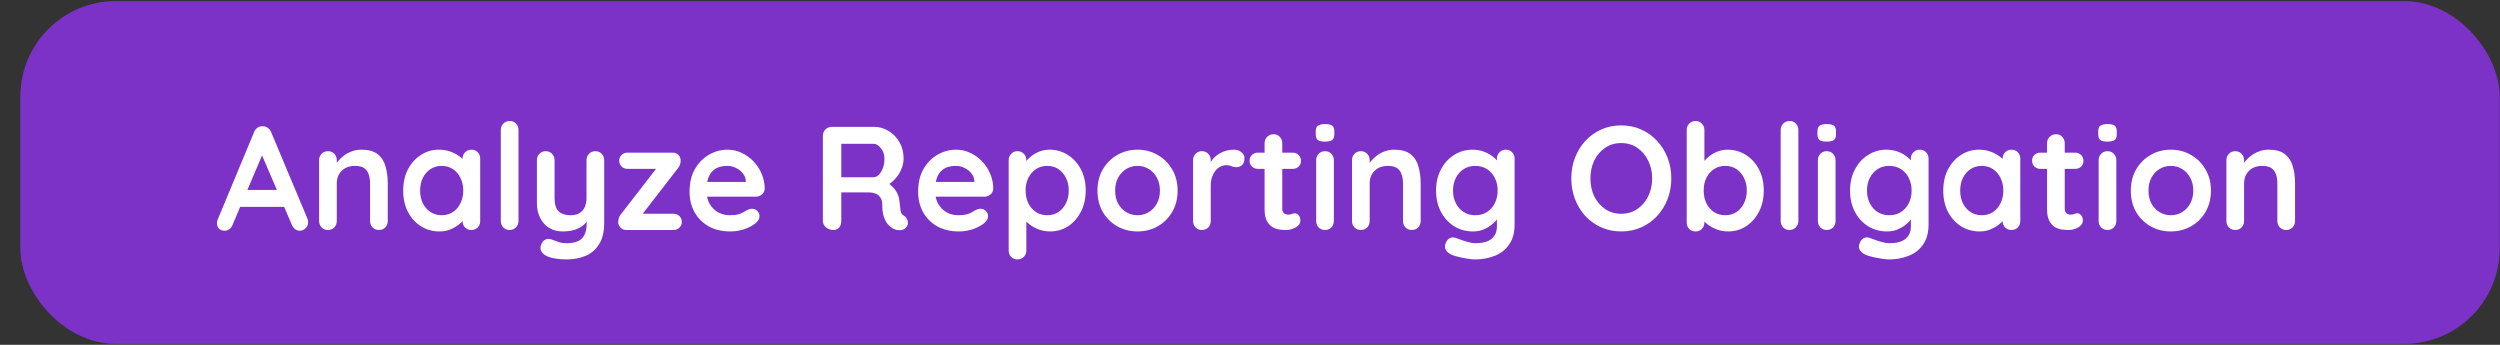
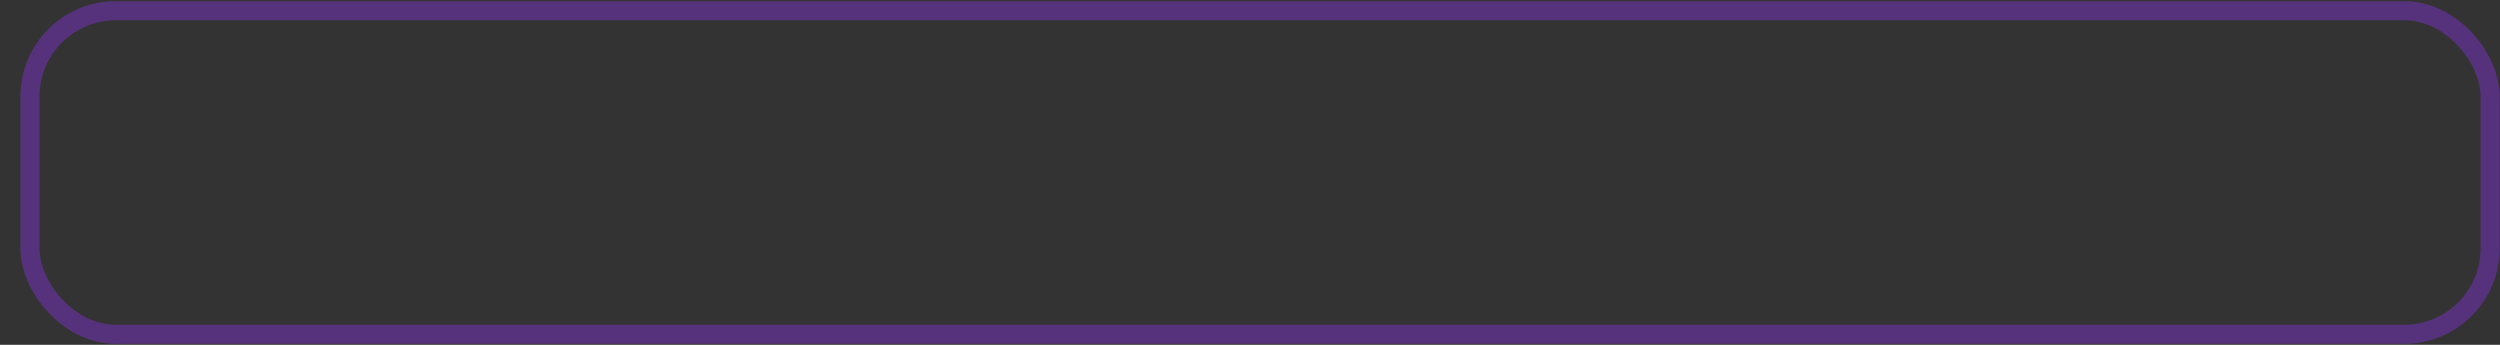
<svg xmlns="http://www.w3.org/2000/svg" width="87" height="12" viewBox="0 0 87 12" fill="none">
  <rect x="0" y="0" width="87" height="12" fill="#333333" stroke="none" />
-   <rect x="0.711" y="0.041" width="86.276" height="11.923" rx="3.319" fill="#7D32C7" />
  <rect x="1.043" y="0.373" width="85.612" height="11.259" rx="2.987" stroke="#7D32C7" stroke-opacity="0.5" stroke-width="0.664" />
-   <path d="M9.2 5.22L8.093 7.824C8.069 7.888 8.032 7.94 7.98 7.977C7.932 8.011 7.88 8.029 7.821 8.029C7.729 8.029 7.661 8.003 7.616 7.952C7.572 7.9 7.55 7.837 7.55 7.762C7.55 7.731 7.555 7.699 7.565 7.665L8.841 4.599C8.869 4.531 8.91 4.478 8.964 4.441C9.023 4.403 9.084 4.388 9.149 4.394C9.21 4.394 9.267 4.413 9.318 4.451C9.373 4.485 9.412 4.535 9.436 4.599L10.697 7.603C10.714 7.648 10.723 7.689 10.723 7.726C10.723 7.818 10.692 7.892 10.63 7.947C10.572 8.001 10.507 8.029 10.435 8.029C10.374 8.029 10.318 8.01 10.266 7.972C10.219 7.935 10.181 7.883 10.154 7.818L9.052 5.25L9.2 5.22ZM8.252 7.198L8.534 6.609H9.918L10.015 7.198H8.252ZM12.571 5.209C12.824 5.209 13.015 5.262 13.145 5.368C13.279 5.474 13.369 5.616 13.417 5.794C13.468 5.968 13.494 6.163 13.494 6.378V7.69C13.494 7.779 13.465 7.854 13.407 7.916C13.349 7.974 13.275 8.003 13.186 8.003C13.098 8.003 13.024 7.974 12.966 7.916C12.908 7.854 12.879 7.779 12.879 7.69V6.378C12.879 6.265 12.863 6.165 12.833 6.076C12.805 5.983 12.754 5.91 12.679 5.855C12.604 5.801 12.496 5.773 12.356 5.773C12.219 5.773 12.103 5.801 12.007 5.855C11.915 5.91 11.843 5.983 11.792 6.076C11.744 6.165 11.72 6.265 11.72 6.378V7.69C11.72 7.779 11.691 7.854 11.633 7.916C11.575 7.974 11.502 8.003 11.413 8.003C11.324 8.003 11.251 7.974 11.192 7.916C11.134 7.854 11.105 7.779 11.105 7.69V5.573C11.105 5.485 11.134 5.411 11.192 5.353C11.251 5.291 11.324 5.261 11.413 5.261C11.502 5.261 11.575 5.291 11.633 5.353C11.691 5.411 11.72 5.485 11.72 5.573V5.794L11.643 5.778C11.674 5.72 11.719 5.659 11.777 5.594C11.835 5.526 11.903 5.462 11.982 5.404C12.06 5.346 12.149 5.3 12.248 5.266C12.347 5.228 12.455 5.209 12.571 5.209ZM16.404 5.209C16.493 5.209 16.566 5.238 16.624 5.297C16.682 5.355 16.711 5.43 16.711 5.522V7.69C16.711 7.779 16.682 7.854 16.624 7.916C16.566 7.974 16.493 8.003 16.404 8.003C16.315 8.003 16.241 7.974 16.183 7.916C16.125 7.854 16.096 7.779 16.096 7.69V7.439L16.209 7.485C16.209 7.53 16.185 7.584 16.137 7.649C16.089 7.711 16.024 7.772 15.942 7.834C15.86 7.895 15.763 7.948 15.65 7.993C15.541 8.034 15.421 8.054 15.291 8.054C15.056 8.054 14.842 7.994 14.651 7.875C14.459 7.752 14.307 7.584 14.195 7.372C14.085 7.157 14.031 6.911 14.031 6.634C14.031 6.354 14.085 6.108 14.195 5.896C14.307 5.681 14.458 5.514 14.646 5.394C14.834 5.271 15.042 5.209 15.271 5.209C15.418 5.209 15.553 5.232 15.676 5.276C15.799 5.32 15.905 5.377 15.994 5.445C16.086 5.514 16.156 5.584 16.204 5.655C16.255 5.724 16.281 5.782 16.281 5.83L16.096 5.896V5.522C16.096 5.433 16.125 5.36 16.183 5.302C16.241 5.24 16.315 5.209 16.404 5.209ZM15.368 7.49C15.519 7.49 15.65 7.453 15.763 7.378C15.876 7.302 15.963 7.2 16.024 7.07C16.089 6.94 16.122 6.795 16.122 6.634C16.122 6.47 16.089 6.323 16.024 6.194C15.963 6.064 15.876 5.961 15.763 5.886C15.65 5.811 15.519 5.773 15.368 5.773C15.221 5.773 15.092 5.811 14.979 5.886C14.866 5.961 14.777 6.064 14.712 6.194C14.651 6.323 14.62 6.47 14.62 6.634C14.62 6.795 14.651 6.94 14.712 7.07C14.777 7.2 14.866 7.302 14.979 7.378C15.092 7.453 15.221 7.49 15.368 7.49ZM18.044 7.69C18.044 7.779 18.013 7.854 17.951 7.916C17.893 7.974 17.82 8.003 17.731 8.003C17.645 8.003 17.574 7.974 17.516 7.916C17.458 7.854 17.428 7.779 17.428 7.69V4.523C17.428 4.434 17.458 4.36 17.516 4.302C17.577 4.241 17.652 4.21 17.741 4.21C17.83 4.21 17.902 4.241 17.956 4.302C18.015 4.36 18.044 4.434 18.044 4.523V7.69ZM20.719 5.261C20.808 5.261 20.881 5.291 20.939 5.353C20.997 5.411 21.026 5.485 21.026 5.573V7.752C21.026 8.066 20.966 8.316 20.847 8.5C20.731 8.688 20.573 8.823 20.375 8.905C20.177 8.987 19.955 9.028 19.709 9.028C19.599 9.028 19.483 9.02 19.36 9.002C19.237 8.985 19.137 8.96 19.058 8.926C18.955 8.881 18.884 8.825 18.843 8.756C18.805 8.691 18.798 8.621 18.822 8.546C18.853 8.447 18.902 8.379 18.971 8.341C19.039 8.307 19.111 8.304 19.186 8.331C19.241 8.348 19.312 8.374 19.401 8.408C19.49 8.445 19.593 8.464 19.709 8.464C19.866 8.464 19.996 8.442 20.098 8.398C20.204 8.357 20.283 8.285 20.334 8.182C20.389 8.083 20.416 7.947 20.416 7.772V7.429L20.524 7.552C20.466 7.665 20.392 7.759 20.303 7.834C20.218 7.906 20.116 7.96 19.996 7.998C19.876 8.035 19.74 8.054 19.586 8.054C19.405 8.054 19.246 8.013 19.109 7.931C18.976 7.846 18.872 7.73 18.797 7.583C18.721 7.432 18.684 7.261 18.684 7.07V5.573C18.684 5.485 18.713 5.411 18.771 5.353C18.829 5.291 18.902 5.261 18.991 5.261C19.08 5.261 19.154 5.291 19.212 5.353C19.27 5.411 19.299 5.485 19.299 5.573V6.886C19.299 7.108 19.347 7.265 19.442 7.357C19.541 7.446 19.678 7.49 19.852 7.49C19.972 7.49 20.073 7.468 20.155 7.424C20.237 7.376 20.3 7.308 20.344 7.219C20.389 7.126 20.411 7.015 20.411 6.886V5.573C20.411 5.485 20.44 5.411 20.498 5.353C20.556 5.291 20.63 5.261 20.719 5.261ZM23.44 7.439C23.522 7.439 23.59 7.466 23.645 7.521C23.7 7.572 23.727 7.639 23.727 7.721C23.727 7.8 23.7 7.866 23.645 7.921C23.59 7.976 23.522 8.003 23.44 8.003H21.789C21.704 8.003 21.636 7.972 21.584 7.911C21.533 7.849 21.509 7.788 21.513 7.726C21.516 7.675 21.523 7.63 21.533 7.593C21.543 7.552 21.569 7.506 21.61 7.454L22.886 5.804L22.876 5.876H21.836C21.754 5.876 21.685 5.848 21.631 5.794C21.576 5.739 21.549 5.671 21.549 5.589C21.549 5.51 21.576 5.445 21.631 5.394C21.685 5.339 21.754 5.312 21.836 5.312H23.414C23.493 5.312 23.559 5.341 23.614 5.399C23.669 5.457 23.693 5.531 23.686 5.619C23.683 5.654 23.676 5.688 23.666 5.722C23.659 5.756 23.636 5.797 23.599 5.845L22.343 7.47V7.439H23.44ZM25.416 8.054C25.126 8.054 24.873 7.994 24.658 7.875C24.446 7.752 24.282 7.586 24.166 7.378C24.053 7.169 23.997 6.933 23.997 6.67C23.997 6.363 24.058 6.101 24.181 5.886C24.308 5.667 24.472 5.5 24.673 5.384C24.875 5.268 25.088 5.209 25.314 5.209C25.488 5.209 25.652 5.245 25.806 5.317C25.963 5.389 26.102 5.488 26.221 5.614C26.341 5.737 26.435 5.881 26.503 6.045C26.575 6.209 26.611 6.383 26.611 6.568C26.607 6.65 26.575 6.716 26.513 6.768C26.452 6.819 26.38 6.845 26.298 6.845H24.34L24.186 6.332H26.067L25.955 6.434V6.296C25.948 6.197 25.912 6.108 25.847 6.03C25.785 5.951 25.707 5.889 25.611 5.845C25.519 5.797 25.42 5.773 25.314 5.773C25.211 5.773 25.116 5.787 25.027 5.814C24.938 5.842 24.861 5.888 24.796 5.953C24.731 6.018 24.68 6.105 24.642 6.214C24.605 6.323 24.586 6.462 24.586 6.629C24.586 6.814 24.624 6.971 24.699 7.101C24.777 7.227 24.877 7.325 24.996 7.393C25.119 7.458 25.249 7.49 25.386 7.49C25.512 7.49 25.613 7.48 25.688 7.46C25.763 7.439 25.823 7.415 25.867 7.388C25.915 7.357 25.958 7.331 25.996 7.311C26.057 7.28 26.115 7.265 26.17 7.265C26.245 7.265 26.307 7.29 26.354 7.342C26.406 7.393 26.431 7.453 26.431 7.521C26.431 7.613 26.384 7.697 26.288 7.772C26.199 7.847 26.074 7.914 25.914 7.972C25.753 8.027 25.587 8.054 25.416 8.054ZM29.005 8.003C28.909 8.003 28.824 7.974 28.749 7.916C28.674 7.854 28.636 7.779 28.636 7.69V4.728C28.636 4.639 28.665 4.565 28.723 4.507C28.785 4.446 28.86 4.415 28.949 4.415H30.425C30.602 4.415 30.768 4.463 30.922 4.558C31.079 4.651 31.206 4.781 31.301 4.948C31.397 5.112 31.445 5.302 31.445 5.517C31.445 5.647 31.418 5.773 31.363 5.896C31.312 6.019 31.24 6.13 31.148 6.229C31.059 6.329 30.958 6.405 30.845 6.46L30.85 6.342C30.946 6.393 31.024 6.455 31.086 6.527C31.151 6.595 31.201 6.67 31.235 6.752C31.272 6.831 31.294 6.916 31.301 7.009C31.315 7.094 31.323 7.169 31.327 7.234C31.334 7.299 31.344 7.354 31.358 7.398C31.375 7.443 31.406 7.477 31.45 7.501C31.525 7.545 31.571 7.61 31.588 7.695C31.609 7.777 31.59 7.851 31.532 7.916C31.494 7.96 31.447 7.989 31.389 8.003C31.33 8.013 31.272 8.013 31.214 8.003C31.156 7.989 31.108 7.972 31.071 7.952C31.013 7.918 30.954 7.868 30.896 7.803C30.838 7.735 30.791 7.644 30.753 7.531C30.719 7.419 30.702 7.273 30.702 7.096C30.702 7.038 30.691 6.985 30.671 6.937C30.65 6.886 30.621 6.843 30.584 6.809C30.546 6.771 30.498 6.744 30.44 6.727C30.382 6.706 30.314 6.696 30.235 6.696H29.2L29.277 6.578V7.69C29.277 7.779 29.253 7.854 29.205 7.916C29.157 7.974 29.09 8.003 29.005 8.003ZM29.205 6.168H30.399C30.461 6.168 30.52 6.141 30.579 6.086C30.637 6.028 30.684 5.951 30.722 5.855C30.76 5.756 30.779 5.649 30.779 5.532C30.779 5.382 30.738 5.257 30.655 5.158C30.577 5.056 30.491 5.004 30.399 5.004H29.215L29.277 4.84V6.291L29.205 6.168ZM33.37 8.054C33.08 8.054 32.827 7.994 32.612 7.875C32.4 7.752 32.236 7.586 32.12 7.378C32.007 7.169 31.951 6.933 31.951 6.67C31.951 6.363 32.012 6.101 32.135 5.886C32.261 5.667 32.425 5.5 32.627 5.384C32.829 5.268 33.042 5.209 33.268 5.209C33.442 5.209 33.606 5.245 33.76 5.317C33.917 5.389 34.055 5.488 34.175 5.614C34.295 5.737 34.389 5.881 34.457 6.045C34.529 6.209 34.565 6.383 34.565 6.568C34.561 6.65 34.529 6.716 34.467 6.768C34.406 6.819 34.334 6.845 34.252 6.845H32.294L32.14 6.332H34.021L33.908 6.434V6.296C33.902 6.197 33.866 6.108 33.801 6.03C33.739 5.951 33.661 5.889 33.565 5.845C33.473 5.797 33.374 5.773 33.268 5.773C33.165 5.773 33.07 5.787 32.981 5.814C32.892 5.842 32.815 5.888 32.75 5.953C32.685 6.018 32.634 6.105 32.596 6.214C32.559 6.323 32.54 6.462 32.54 6.629C32.54 6.814 32.578 6.971 32.653 7.101C32.731 7.227 32.83 7.325 32.95 7.393C33.073 7.458 33.203 7.49 33.34 7.49C33.466 7.49 33.567 7.48 33.642 7.46C33.717 7.439 33.777 7.415 33.821 7.388C33.869 7.357 33.912 7.331 33.95 7.311C34.011 7.28 34.069 7.265 34.124 7.265C34.199 7.265 34.26 7.29 34.308 7.342C34.359 7.393 34.385 7.453 34.385 7.521C34.385 7.613 34.337 7.697 34.242 7.772C34.153 7.847 34.028 7.914 33.867 7.972C33.707 8.027 33.541 8.054 33.37 8.054ZM36.522 5.209C36.761 5.209 36.974 5.271 37.163 5.394C37.354 5.514 37.504 5.679 37.614 5.891C37.726 6.103 37.783 6.349 37.783 6.629C37.783 6.909 37.726 7.157 37.614 7.372C37.504 7.584 37.356 7.752 37.168 7.875C36.983 7.994 36.775 8.054 36.542 8.054C36.406 8.054 36.278 8.032 36.158 7.988C36.038 7.943 35.932 7.887 35.84 7.818C35.751 7.75 35.681 7.682 35.63 7.613C35.582 7.542 35.558 7.482 35.558 7.434L35.717 7.367V8.715C35.717 8.804 35.688 8.878 35.63 8.936C35.572 8.997 35.498 9.028 35.41 9.028C35.321 9.028 35.247 8.999 35.189 8.941C35.131 8.883 35.102 8.808 35.102 8.715V5.573C35.102 5.485 35.131 5.411 35.189 5.353C35.247 5.291 35.321 5.261 35.41 5.261C35.498 5.261 35.572 5.291 35.63 5.353C35.688 5.411 35.717 5.485 35.717 5.573V5.825L35.63 5.778C35.63 5.734 35.654 5.681 35.702 5.619C35.749 5.555 35.814 5.491 35.896 5.43C35.978 5.365 36.072 5.312 36.178 5.271C36.288 5.23 36.402 5.209 36.522 5.209ZM36.445 5.773C36.294 5.773 36.163 5.811 36.05 5.886C35.937 5.961 35.849 6.064 35.784 6.194C35.722 6.32 35.691 6.465 35.691 6.629C35.691 6.79 35.722 6.937 35.784 7.07C35.849 7.2 35.937 7.302 36.05 7.378C36.163 7.453 36.294 7.49 36.445 7.49C36.595 7.49 36.725 7.453 36.834 7.378C36.947 7.302 37.034 7.2 37.096 7.07C37.161 6.937 37.193 6.79 37.193 6.629C37.193 6.465 37.161 6.32 37.096 6.194C37.034 6.064 36.947 5.961 36.834 5.886C36.725 5.811 36.595 5.773 36.445 5.773ZM40.981 6.634C40.981 6.915 40.918 7.162 40.791 7.378C40.668 7.589 40.501 7.755 40.289 7.875C40.08 7.994 39.846 8.054 39.587 8.054C39.327 8.054 39.091 7.994 38.879 7.875C38.671 7.755 38.503 7.589 38.377 7.378C38.254 7.162 38.192 6.915 38.192 6.634C38.192 6.354 38.254 6.108 38.377 5.896C38.503 5.681 38.671 5.514 38.879 5.394C39.091 5.271 39.327 5.209 39.587 5.209C39.846 5.209 40.08 5.271 40.289 5.394C40.501 5.514 40.668 5.681 40.791 5.896C40.918 6.108 40.981 6.354 40.981 6.634ZM40.366 6.634C40.366 6.46 40.33 6.31 40.258 6.183C40.19 6.053 40.096 5.953 39.976 5.881C39.86 5.809 39.73 5.773 39.587 5.773C39.443 5.773 39.312 5.809 39.192 5.881C39.076 5.953 38.982 6.053 38.91 6.183C38.842 6.31 38.807 6.46 38.807 6.634C38.807 6.805 38.842 6.956 38.91 7.085C38.982 7.212 39.076 7.311 39.192 7.383C39.312 7.454 39.443 7.49 39.587 7.49C39.73 7.49 39.86 7.454 39.976 7.383C40.096 7.311 40.19 7.212 40.258 7.085C40.33 6.956 40.366 6.805 40.366 6.634ZM41.827 8.003C41.738 8.003 41.664 7.974 41.606 7.916C41.548 7.854 41.519 7.779 41.519 7.69V5.573C41.519 5.485 41.548 5.411 41.606 5.353C41.664 5.291 41.738 5.261 41.827 5.261C41.916 5.261 41.989 5.291 42.047 5.353C42.105 5.411 42.134 5.485 42.134 5.573V6.055L42.098 5.712C42.136 5.63 42.184 5.558 42.242 5.496C42.303 5.432 42.372 5.379 42.447 5.338C42.522 5.293 42.602 5.261 42.688 5.24C42.773 5.22 42.859 5.209 42.944 5.209C43.047 5.209 43.132 5.238 43.2 5.297C43.272 5.355 43.308 5.423 43.308 5.502C43.308 5.614 43.279 5.696 43.221 5.748C43.163 5.795 43.099 5.819 43.031 5.819C42.966 5.819 42.906 5.807 42.852 5.784C42.8 5.76 42.741 5.748 42.672 5.748C42.611 5.748 42.548 5.763 42.483 5.794C42.421 5.821 42.363 5.866 42.308 5.927C42.257 5.989 42.215 6.065 42.18 6.158C42.15 6.247 42.134 6.352 42.134 6.475V7.69C42.134 7.779 42.105 7.854 42.047 7.916C41.989 7.974 41.916 8.003 41.827 8.003ZM43.772 5.312H44.987C45.069 5.312 45.138 5.339 45.192 5.394C45.247 5.449 45.274 5.517 45.274 5.599C45.274 5.678 45.247 5.744 45.192 5.799C45.138 5.85 45.069 5.876 44.987 5.876H43.772C43.69 5.876 43.622 5.848 43.567 5.794C43.513 5.739 43.485 5.671 43.485 5.589C43.485 5.51 43.513 5.445 43.567 5.394C43.622 5.339 43.69 5.312 43.772 5.312ZM44.321 4.671C44.41 4.671 44.481 4.702 44.536 4.763C44.594 4.822 44.623 4.895 44.623 4.984V7.265C44.623 7.313 44.632 7.352 44.649 7.383C44.669 7.413 44.695 7.436 44.726 7.449C44.76 7.463 44.796 7.47 44.833 7.47C44.874 7.47 44.912 7.463 44.946 7.449C44.98 7.432 45.02 7.424 45.064 7.424C45.112 7.424 45.154 7.446 45.192 7.49C45.233 7.535 45.254 7.596 45.254 7.675C45.254 7.771 45.201 7.849 45.095 7.911C44.992 7.972 44.881 8.003 44.762 8.003C44.69 8.003 44.609 7.998 44.521 7.988C44.435 7.974 44.353 7.945 44.275 7.9C44.2 7.853 44.136 7.781 44.085 7.685C44.034 7.589 44.008 7.458 44.008 7.29V4.984C44.008 4.895 44.037 4.822 44.095 4.763C44.157 4.702 44.232 4.671 44.321 4.671ZM46.418 7.69C46.418 7.779 46.389 7.854 46.331 7.916C46.273 7.974 46.199 8.003 46.111 8.003C46.022 8.003 45.948 7.974 45.89 7.916C45.832 7.854 45.803 7.779 45.803 7.69V5.573C45.803 5.485 45.832 5.411 45.89 5.353C45.948 5.291 46.022 5.261 46.111 5.261C46.199 5.261 46.273 5.291 46.331 5.353C46.389 5.411 46.418 5.485 46.418 5.573V7.69ZM46.105 4.928C45.989 4.928 45.907 4.909 45.859 4.871C45.812 4.834 45.788 4.767 45.788 4.671V4.574C45.788 4.475 45.813 4.408 45.864 4.374C45.919 4.336 46.001 4.318 46.111 4.318C46.23 4.318 46.314 4.336 46.362 4.374C46.41 4.412 46.434 4.478 46.434 4.574V4.671C46.434 4.77 46.408 4.839 46.357 4.876C46.305 4.91 46.222 4.928 46.105 4.928ZM48.516 5.209C48.769 5.209 48.96 5.262 49.09 5.368C49.224 5.474 49.314 5.616 49.362 5.794C49.413 5.968 49.439 6.163 49.439 6.378V7.69C49.439 7.779 49.41 7.854 49.352 7.916C49.294 7.974 49.22 8.003 49.131 8.003C49.042 8.003 48.969 7.974 48.911 7.916C48.853 7.854 48.824 7.779 48.824 7.69V6.378C48.824 6.265 48.808 6.165 48.778 6.076C48.75 5.983 48.699 5.91 48.624 5.855C48.549 5.801 48.441 5.773 48.301 5.773C48.164 5.773 48.048 5.801 47.952 5.855C47.86 5.91 47.788 5.983 47.737 6.076C47.689 6.165 47.665 6.265 47.665 6.378V7.69C47.665 7.779 47.636 7.854 47.578 7.916C47.52 7.974 47.447 8.003 47.358 8.003C47.269 8.003 47.196 7.974 47.137 7.916C47.079 7.854 47.05 7.779 47.05 7.69V5.573C47.05 5.485 47.079 5.411 47.137 5.353C47.196 5.291 47.269 5.261 47.358 5.261C47.447 5.261 47.52 5.291 47.578 5.353C47.636 5.411 47.665 5.485 47.665 5.573V5.794L47.588 5.778C47.619 5.72 47.664 5.659 47.722 5.594C47.78 5.526 47.848 5.462 47.927 5.404C48.005 5.346 48.094 5.3 48.193 5.266C48.292 5.228 48.4 5.209 48.516 5.209ZM51.242 5.209C51.385 5.209 51.517 5.232 51.636 5.276C51.756 5.32 51.858 5.377 51.944 5.445C52.033 5.514 52.101 5.584 52.149 5.655C52.2 5.724 52.226 5.782 52.226 5.83L52.092 5.896V5.522C52.092 5.433 52.121 5.36 52.179 5.302C52.238 5.24 52.311 5.209 52.4 5.209C52.489 5.209 52.562 5.238 52.62 5.297C52.678 5.355 52.708 5.43 52.708 5.522V7.803C52.708 8.1 52.643 8.338 52.513 8.515C52.386 8.697 52.219 8.826 52.01 8.905C51.802 8.987 51.578 9.028 51.339 9.028C51.271 9.028 51.182 9.02 51.072 9.002C50.963 8.985 50.859 8.965 50.76 8.941C50.661 8.917 50.585 8.895 50.534 8.874C50.432 8.83 50.36 8.773 50.319 8.705C50.281 8.64 50.275 8.57 50.298 8.495C50.329 8.396 50.379 8.328 50.447 8.29C50.515 8.256 50.587 8.252 50.662 8.28C50.697 8.29 50.753 8.31 50.831 8.341C50.91 8.372 50.995 8.399 51.088 8.423C51.183 8.451 51.267 8.464 51.339 8.464C51.595 8.464 51.785 8.413 51.908 8.31C52.031 8.208 52.092 8.066 52.092 7.885V7.439L52.154 7.485C52.154 7.53 52.13 7.584 52.082 7.649C52.038 7.711 51.974 7.772 51.892 7.834C51.814 7.895 51.72 7.948 51.611 7.993C51.501 8.034 51.385 8.054 51.262 8.054C51.019 8.054 50.801 7.994 50.606 7.875C50.411 7.752 50.257 7.584 50.145 7.372C50.032 7.157 49.975 6.911 49.975 6.634C49.975 6.354 50.032 6.108 50.145 5.896C50.257 5.681 50.41 5.514 50.601 5.394C50.792 5.271 51.006 5.209 51.242 5.209ZM51.339 5.773C51.185 5.773 51.05 5.811 50.934 5.886C50.818 5.961 50.727 6.064 50.662 6.194C50.597 6.323 50.565 6.47 50.565 6.634C50.565 6.795 50.597 6.94 50.662 7.07C50.727 7.2 50.818 7.302 50.934 7.378C51.05 7.453 51.185 7.49 51.339 7.49C51.496 7.49 51.633 7.453 51.749 7.378C51.865 7.302 51.956 7.2 52.021 7.07C52.086 6.94 52.118 6.795 52.118 6.634C52.118 6.47 52.086 6.323 52.021 6.194C51.956 6.064 51.865 5.961 51.749 5.886C51.633 5.811 51.496 5.773 51.339 5.773ZM58.161 6.209C58.161 6.465 58.118 6.704 58.033 6.927C57.947 7.149 57.826 7.345 57.669 7.516C57.515 7.683 57.331 7.815 57.115 7.911C56.904 8.006 56.671 8.054 56.418 8.054C56.166 8.054 55.933 8.006 55.721 7.911C55.509 7.815 55.325 7.683 55.168 7.516C55.014 7.345 54.894 7.149 54.809 6.927C54.723 6.704 54.681 6.465 54.681 6.209C54.681 5.953 54.723 5.713 54.809 5.491C54.894 5.269 55.014 5.074 55.168 4.907C55.325 4.736 55.509 4.603 55.721 4.507C55.933 4.412 56.166 4.364 56.418 4.364C56.671 4.364 56.904 4.412 57.115 4.507C57.331 4.603 57.515 4.736 57.669 4.907C57.826 5.074 57.947 5.269 58.033 5.491C58.118 5.713 58.161 5.953 58.161 6.209ZM57.495 6.209C57.495 5.98 57.449 5.773 57.356 5.589C57.264 5.401 57.138 5.252 56.977 5.143C56.816 5.033 56.63 4.979 56.418 4.979C56.206 4.979 56.02 5.033 55.86 5.143C55.699 5.252 55.573 5.399 55.48 5.584C55.392 5.768 55.347 5.977 55.347 6.209C55.347 6.438 55.392 6.646 55.48 6.834C55.573 7.019 55.699 7.166 55.86 7.275C56.02 7.384 56.206 7.439 56.418 7.439C56.63 7.439 56.816 7.384 56.977 7.275C57.138 7.166 57.264 7.019 57.356 6.834C57.449 6.646 57.495 6.438 57.495 6.209ZM60.118 5.209C60.357 5.209 60.571 5.271 60.759 5.394C60.95 5.514 61.1 5.679 61.21 5.891C61.322 6.103 61.379 6.349 61.379 6.629C61.379 6.909 61.322 7.157 61.21 7.372C61.1 7.584 60.952 7.752 60.764 7.875C60.579 7.994 60.371 8.054 60.139 8.054C60.002 8.054 59.874 8.032 59.754 7.988C59.635 7.943 59.529 7.887 59.436 7.818C59.347 7.75 59.277 7.682 59.226 7.613C59.178 7.542 59.154 7.482 59.154 7.434L59.313 7.367V7.742C59.313 7.83 59.284 7.906 59.226 7.967C59.168 8.025 59.095 8.054 59.006 8.054C58.917 8.054 58.843 8.025 58.785 7.967C58.727 7.909 58.698 7.834 58.698 7.742V4.523C58.698 4.434 58.727 4.36 58.785 4.302C58.843 4.241 58.917 4.21 59.006 4.21C59.095 4.21 59.168 4.241 59.226 4.302C59.284 4.36 59.313 4.434 59.313 4.523V5.825L59.226 5.778C59.226 5.734 59.25 5.681 59.298 5.619C59.346 5.555 59.411 5.491 59.493 5.43C59.575 5.365 59.669 5.312 59.775 5.271C59.884 5.23 59.998 5.209 60.118 5.209ZM60.041 5.773C59.891 5.773 59.759 5.811 59.646 5.886C59.534 5.961 59.445 6.064 59.38 6.194C59.318 6.32 59.288 6.465 59.288 6.629C59.288 6.79 59.318 6.937 59.38 7.07C59.445 7.2 59.534 7.302 59.646 7.378C59.759 7.453 59.891 7.49 60.041 7.49C60.191 7.49 60.321 7.453 60.431 7.378C60.543 7.302 60.631 7.2 60.692 7.07C60.757 6.937 60.789 6.79 60.789 6.629C60.789 6.465 60.757 6.32 60.692 6.194C60.631 6.064 60.543 5.961 60.431 5.886C60.321 5.811 60.191 5.773 60.041 5.773ZM62.583 7.69C62.583 7.779 62.552 7.854 62.491 7.916C62.433 7.974 62.359 8.003 62.27 8.003C62.185 8.003 62.113 7.974 62.055 7.916C61.997 7.854 61.968 7.779 61.968 7.69V4.523C61.968 4.434 61.997 4.36 62.055 4.302C62.117 4.241 62.192 4.21 62.281 4.21C62.37 4.21 62.441 4.241 62.496 4.302C62.554 4.36 62.583 4.434 62.583 4.523V7.69ZM63.877 7.69C63.877 7.779 63.848 7.854 63.79 7.916C63.732 7.974 63.659 8.003 63.57 8.003C63.481 8.003 63.408 7.974 63.349 7.916C63.291 7.854 63.262 7.779 63.262 7.69V5.573C63.262 5.485 63.291 5.411 63.349 5.353C63.408 5.291 63.481 5.261 63.57 5.261C63.659 5.261 63.732 5.291 63.79 5.353C63.848 5.411 63.877 5.485 63.877 5.573V7.69ZM63.565 4.928C63.449 4.928 63.367 4.909 63.319 4.871C63.271 4.834 63.247 4.767 63.247 4.671V4.574C63.247 4.475 63.273 4.408 63.324 4.374C63.379 4.336 63.461 4.318 63.57 4.318C63.69 4.318 63.773 4.336 63.821 4.374C63.869 4.412 63.893 4.478 63.893 4.574V4.671C63.893 4.77 63.867 4.839 63.816 4.876C63.765 4.91 63.681 4.928 63.565 4.928ZM65.647 5.209C65.791 5.209 65.923 5.232 66.042 5.276C66.162 5.32 66.264 5.377 66.35 5.445C66.439 5.514 66.507 5.584 66.555 5.655C66.606 5.724 66.632 5.782 66.632 5.83L66.498 5.896V5.522C66.498 5.433 66.527 5.36 66.585 5.302C66.644 5.24 66.717 5.209 66.806 5.209C66.895 5.209 66.968 5.238 67.026 5.297C67.084 5.355 67.114 5.43 67.114 5.522V7.803C67.114 8.1 67.049 8.338 66.919 8.515C66.792 8.697 66.625 8.826 66.416 8.905C66.208 8.987 65.984 9.028 65.745 9.028C65.677 9.028 65.588 9.02 65.478 9.002C65.369 8.985 65.265 8.965 65.166 8.941C65.067 8.917 64.991 8.895 64.94 8.874C64.838 8.83 64.766 8.773 64.725 8.705C64.687 8.64 64.68 8.57 64.704 8.495C64.735 8.396 64.785 8.328 64.853 8.29C64.921 8.256 64.993 8.252 65.068 8.28C65.103 8.29 65.159 8.31 65.237 8.341C65.316 8.372 65.401 8.399 65.494 8.423C65.589 8.451 65.673 8.464 65.745 8.464C66.001 8.464 66.191 8.413 66.314 8.31C66.437 8.208 66.498 8.066 66.498 7.885V7.439L66.56 7.485C66.56 7.53 66.536 7.584 66.488 7.649C66.444 7.711 66.38 7.772 66.299 7.834C66.22 7.895 66.126 7.948 66.017 7.993C65.907 8.034 65.791 8.054 65.668 8.054C65.425 8.054 65.207 7.994 65.012 7.875C64.817 7.752 64.663 7.584 64.551 7.372C64.438 7.157 64.382 6.911 64.382 6.634C64.382 6.354 64.438 6.108 64.551 5.896C64.663 5.681 64.816 5.514 65.007 5.394C65.198 5.271 65.412 5.209 65.647 5.209ZM65.745 5.773C65.591 5.773 65.456 5.811 65.34 5.886C65.224 5.961 65.133 6.064 65.068 6.194C65.003 6.323 64.971 6.47 64.971 6.634C64.971 6.795 65.003 6.94 65.068 7.07C65.133 7.2 65.224 7.302 65.34 7.378C65.456 7.453 65.591 7.49 65.745 7.49C65.902 7.49 66.039 7.453 66.155 7.378C66.271 7.302 66.362 7.2 66.427 7.07C66.492 6.94 66.524 6.795 66.524 6.634C66.524 6.47 66.492 6.323 66.427 6.194C66.362 6.064 66.271 5.961 66.155 5.886C66.039 5.811 65.902 5.773 65.745 5.773ZM69.998 5.209C70.087 5.209 70.161 5.238 70.219 5.297C70.277 5.355 70.306 5.43 70.306 5.522V7.69C70.306 7.779 70.277 7.854 70.219 7.916C70.161 7.974 70.087 8.003 69.998 8.003C69.909 8.003 69.836 7.974 69.778 7.916C69.72 7.854 69.691 7.779 69.691 7.69V7.439L69.803 7.485C69.803 7.53 69.78 7.584 69.732 7.649C69.684 7.711 69.619 7.772 69.537 7.834C69.455 7.895 69.358 7.948 69.245 7.993C69.135 8.034 69.016 8.054 68.886 8.054C68.65 8.054 68.437 7.994 68.245 7.875C68.054 7.752 67.902 7.584 67.789 7.372C67.68 7.157 67.625 6.911 67.625 6.634C67.625 6.354 67.68 6.108 67.789 5.896C67.902 5.681 68.052 5.514 68.24 5.394C68.428 5.271 68.637 5.209 68.865 5.209C69.012 5.209 69.147 5.232 69.27 5.276C69.394 5.32 69.499 5.377 69.588 5.445C69.68 5.514 69.751 5.584 69.798 5.655C69.85 5.724 69.875 5.782 69.875 5.83L69.691 5.896V5.522C69.691 5.433 69.72 5.36 69.778 5.302C69.836 5.24 69.909 5.209 69.998 5.209ZM68.963 7.49C69.113 7.49 69.245 7.453 69.358 7.378C69.47 7.302 69.558 7.2 69.619 7.07C69.684 6.94 69.716 6.795 69.716 6.634C69.716 6.47 69.684 6.323 69.619 6.194C69.558 6.064 69.47 5.961 69.358 5.886C69.245 5.811 69.113 5.773 68.963 5.773C68.816 5.773 68.686 5.811 68.573 5.886C68.461 5.961 68.372 6.064 68.307 6.194C68.245 6.323 68.215 6.47 68.215 6.634C68.215 6.795 68.245 6.94 68.307 7.07C68.372 7.2 68.461 7.302 68.573 7.378C68.686 7.453 68.816 7.49 68.963 7.49ZM71.003 5.312H72.217C72.299 5.312 72.368 5.339 72.422 5.394C72.477 5.449 72.504 5.517 72.504 5.599C72.504 5.678 72.477 5.744 72.422 5.799C72.368 5.85 72.299 5.876 72.217 5.876H71.003C70.921 5.876 70.852 5.848 70.797 5.794C70.743 5.739 70.716 5.671 70.716 5.589C70.716 5.51 70.743 5.445 70.797 5.394C70.852 5.339 70.921 5.312 71.003 5.312ZM71.551 4.671C71.64 4.671 71.712 4.702 71.766 4.763C71.824 4.822 71.853 4.895 71.853 4.984V7.265C71.853 7.313 71.862 7.352 71.879 7.383C71.9 7.413 71.925 7.436 71.956 7.449C71.99 7.463 72.026 7.47 72.064 7.47C72.105 7.47 72.142 7.463 72.176 7.449C72.21 7.432 72.25 7.424 72.294 7.424C72.342 7.424 72.385 7.446 72.422 7.49C72.463 7.535 72.484 7.596 72.484 7.675C72.484 7.771 72.431 7.849 72.325 7.911C72.222 7.972 72.111 8.003 71.992 8.003C71.92 8.003 71.84 7.998 71.751 7.988C71.665 7.974 71.584 7.945 71.505 7.9C71.43 7.853 71.367 7.781 71.315 7.685C71.264 7.589 71.238 7.458 71.238 7.29V4.984C71.238 4.895 71.267 4.822 71.326 4.763C71.387 4.702 71.462 4.671 71.551 4.671ZM73.648 7.69C73.648 7.779 73.619 7.854 73.561 7.916C73.503 7.974 73.43 8.003 73.341 8.003C73.252 8.003 73.178 7.974 73.12 7.916C73.062 7.854 73.033 7.779 73.033 7.69V5.573C73.033 5.485 73.062 5.411 73.12 5.353C73.178 5.291 73.252 5.261 73.341 5.261C73.43 5.261 73.503 5.291 73.561 5.353C73.619 5.411 73.648 5.485 73.648 5.573V7.69ZM73.336 4.928C73.219 4.928 73.138 4.909 73.09 4.871C73.042 4.834 73.018 4.767 73.018 4.671V4.574C73.018 4.475 73.043 4.408 73.095 4.374C73.149 4.336 73.231 4.318 73.341 4.318C73.46 4.318 73.544 4.336 73.592 4.374C73.64 4.412 73.664 4.478 73.664 4.574V4.671C73.664 4.77 73.638 4.839 73.587 4.876C73.536 4.91 73.452 4.928 73.336 4.928ZM76.941 6.634C76.941 6.915 76.877 7.162 76.751 7.378C76.628 7.589 76.461 7.755 76.249 7.875C76.04 7.994 75.806 8.054 75.546 8.054C75.287 8.054 75.051 7.994 74.839 7.875C74.631 7.755 74.463 7.589 74.337 7.378C74.214 7.162 74.152 6.915 74.152 6.634C74.152 6.354 74.214 6.108 74.337 5.896C74.463 5.681 74.631 5.514 74.839 5.394C75.051 5.271 75.287 5.209 75.546 5.209C75.806 5.209 76.04 5.271 76.249 5.394C76.461 5.514 76.628 5.681 76.751 5.896C76.877 6.108 76.941 6.354 76.941 6.634ZM76.326 6.634C76.326 6.46 76.29 6.31 76.218 6.183C76.15 6.053 76.056 5.953 75.936 5.881C75.82 5.809 75.69 5.773 75.546 5.773C75.403 5.773 75.271 5.809 75.152 5.881C75.036 5.953 74.942 6.053 74.87 6.183C74.802 6.31 74.767 6.46 74.767 6.634C74.767 6.805 74.802 6.956 74.87 7.085C74.942 7.212 75.036 7.311 75.152 7.383C75.271 7.454 75.403 7.49 75.546 7.49C75.69 7.49 75.82 7.454 75.936 7.383C76.056 7.311 76.15 7.212 76.218 7.085C76.29 6.956 76.326 6.805 76.326 6.634ZM78.945 5.209C79.198 5.209 79.389 5.262 79.519 5.368C79.652 5.474 79.743 5.616 79.791 5.794C79.842 5.968 79.868 6.163 79.868 6.378V7.69C79.868 7.779 79.839 7.854 79.781 7.916C79.722 7.974 79.649 8.003 79.56 8.003C79.471 8.003 79.398 7.974 79.34 7.916C79.282 7.854 79.252 7.779 79.252 7.69V6.378C79.252 6.265 79.237 6.165 79.206 6.076C79.179 5.983 79.128 5.91 79.053 5.855C78.978 5.801 78.87 5.773 78.73 5.773C78.593 5.773 78.477 5.801 78.381 5.855C78.289 5.91 78.217 5.983 78.166 6.076C78.118 6.165 78.094 6.265 78.094 6.378V7.69C78.094 7.779 78.065 7.854 78.007 7.916C77.949 7.974 77.875 8.003 77.787 8.003C77.698 8.003 77.624 7.974 77.566 7.916C77.508 7.854 77.479 7.779 77.479 7.69V5.573C77.479 5.485 77.508 5.411 77.566 5.353C77.624 5.291 77.698 5.261 77.787 5.261C77.875 5.261 77.949 5.291 78.007 5.353C78.065 5.411 78.094 5.485 78.094 5.573V5.794L78.017 5.778C78.048 5.72 78.092 5.659 78.15 5.594C78.209 5.526 78.277 5.462 78.356 5.404C78.434 5.346 78.523 5.3 78.622 5.266C78.721 5.228 78.829 5.209 78.945 5.209Z" fill="white" />
</svg>